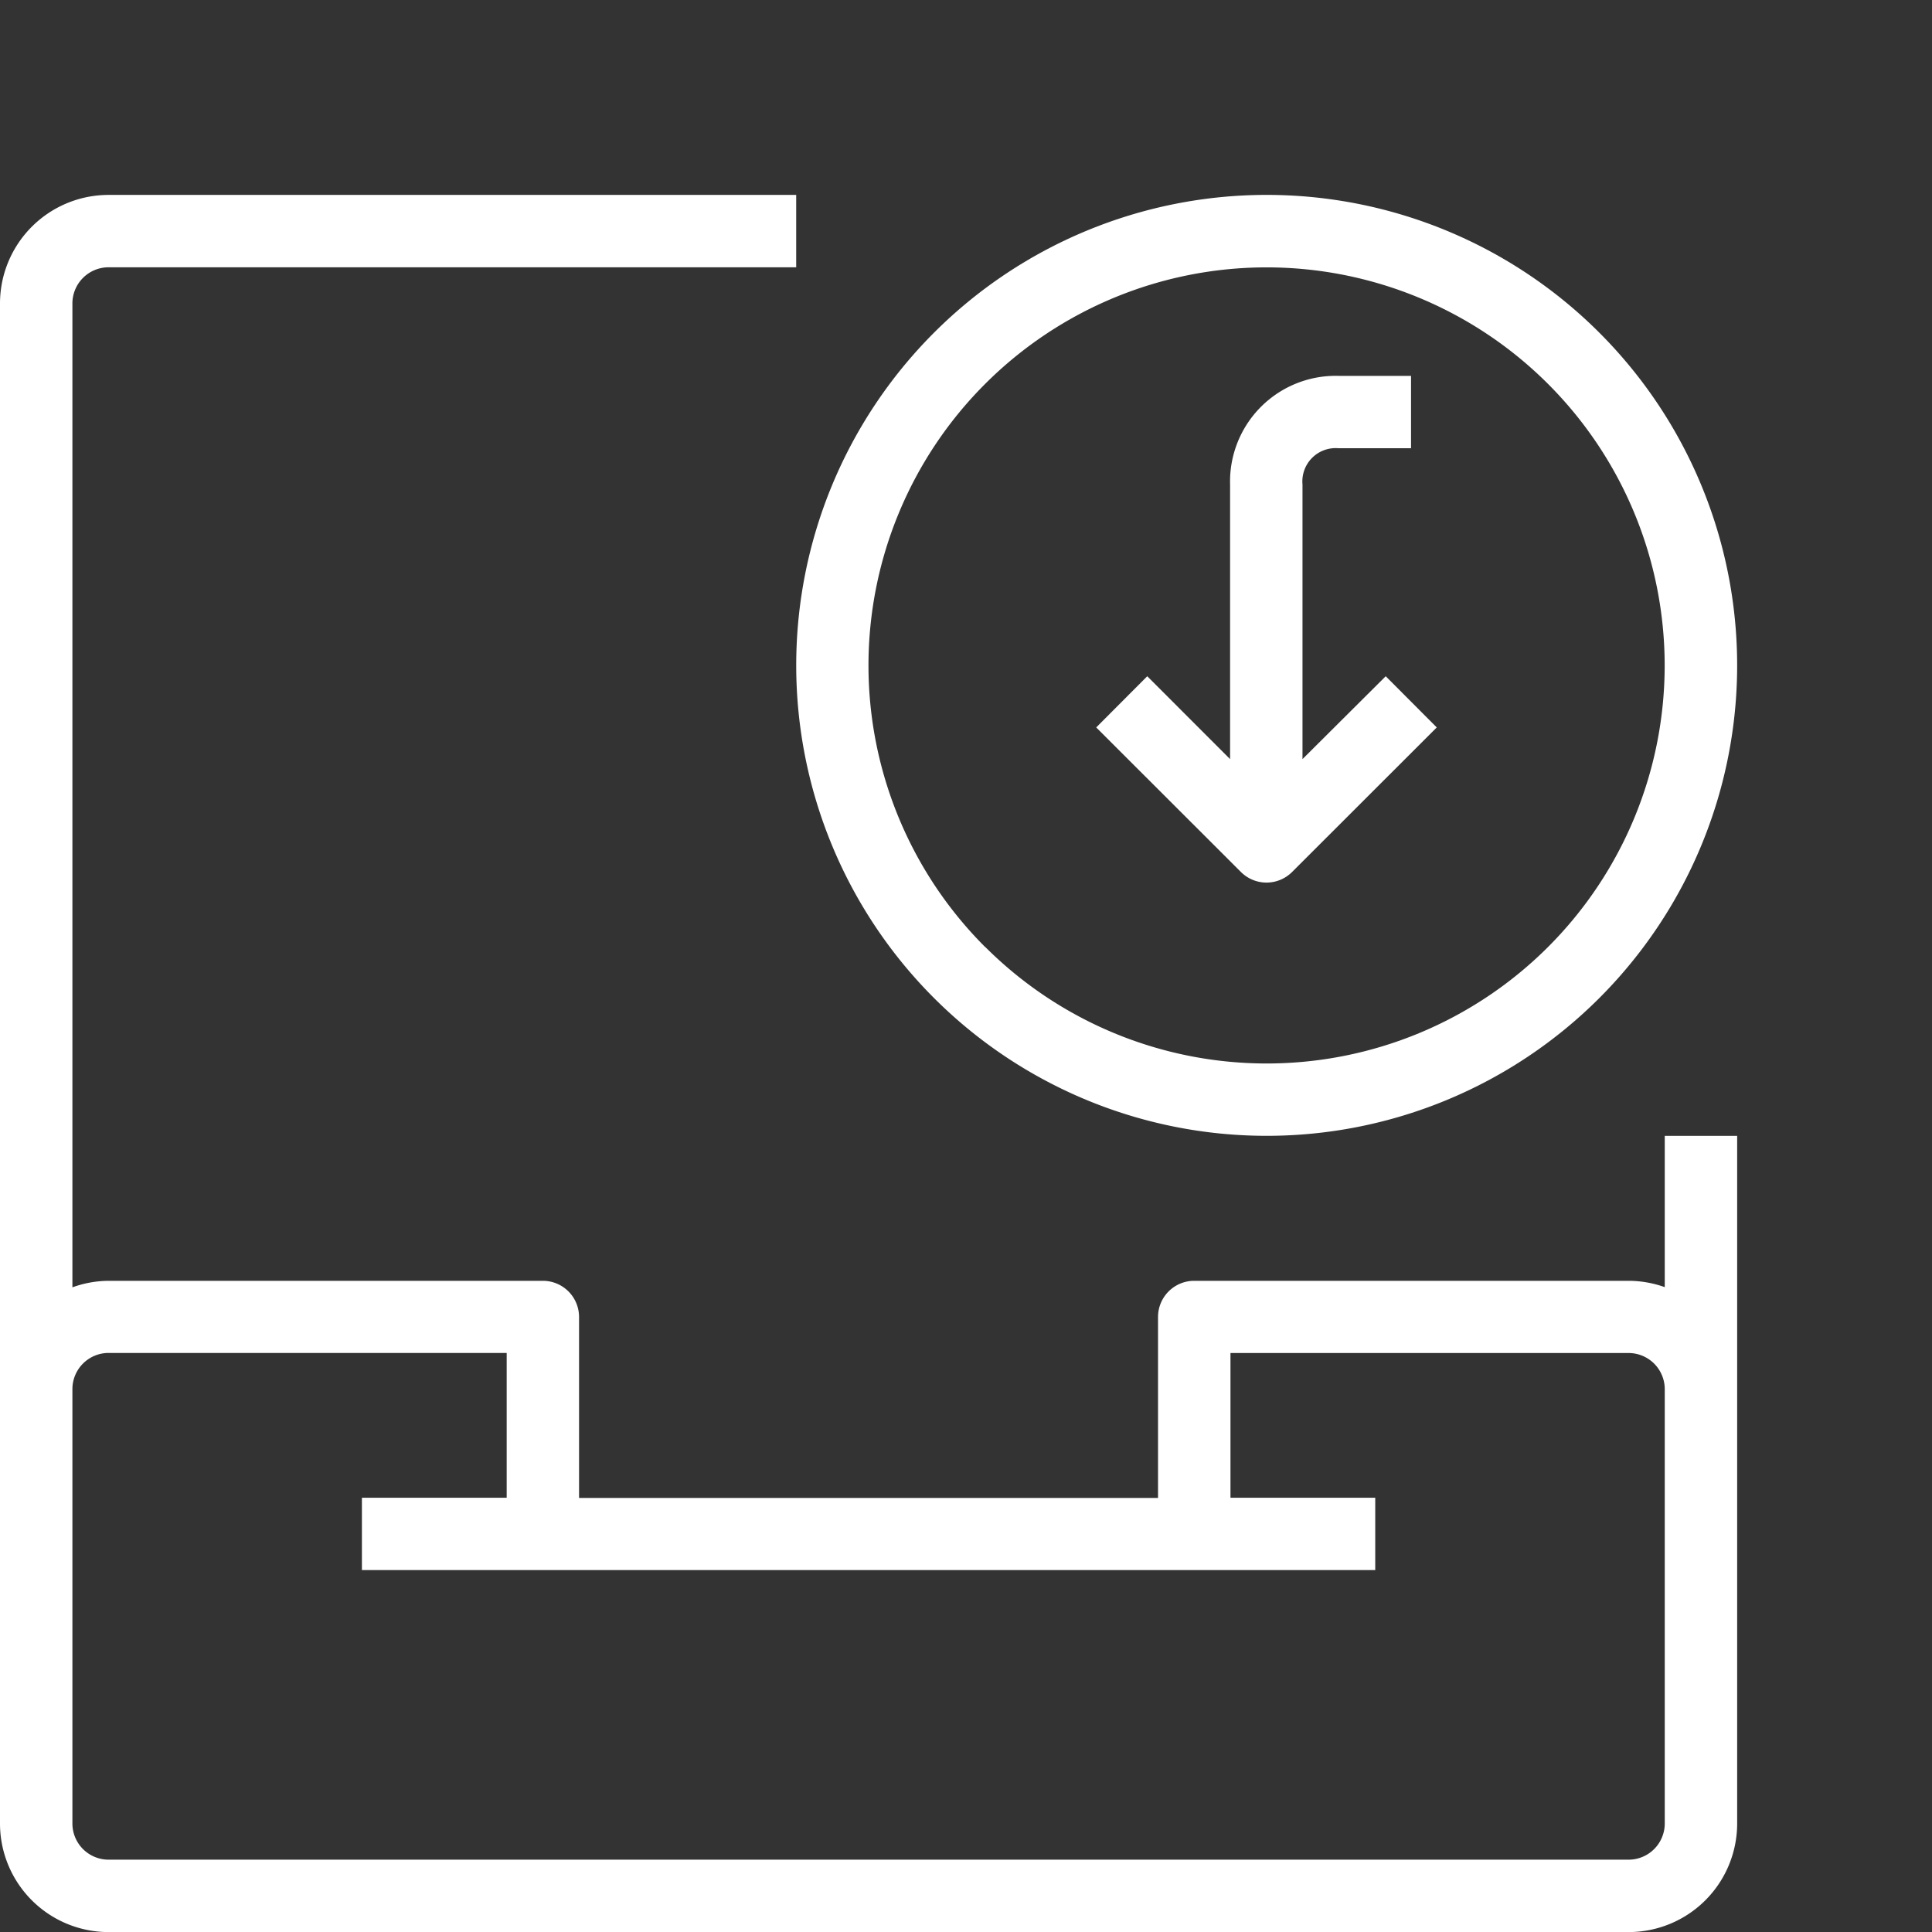
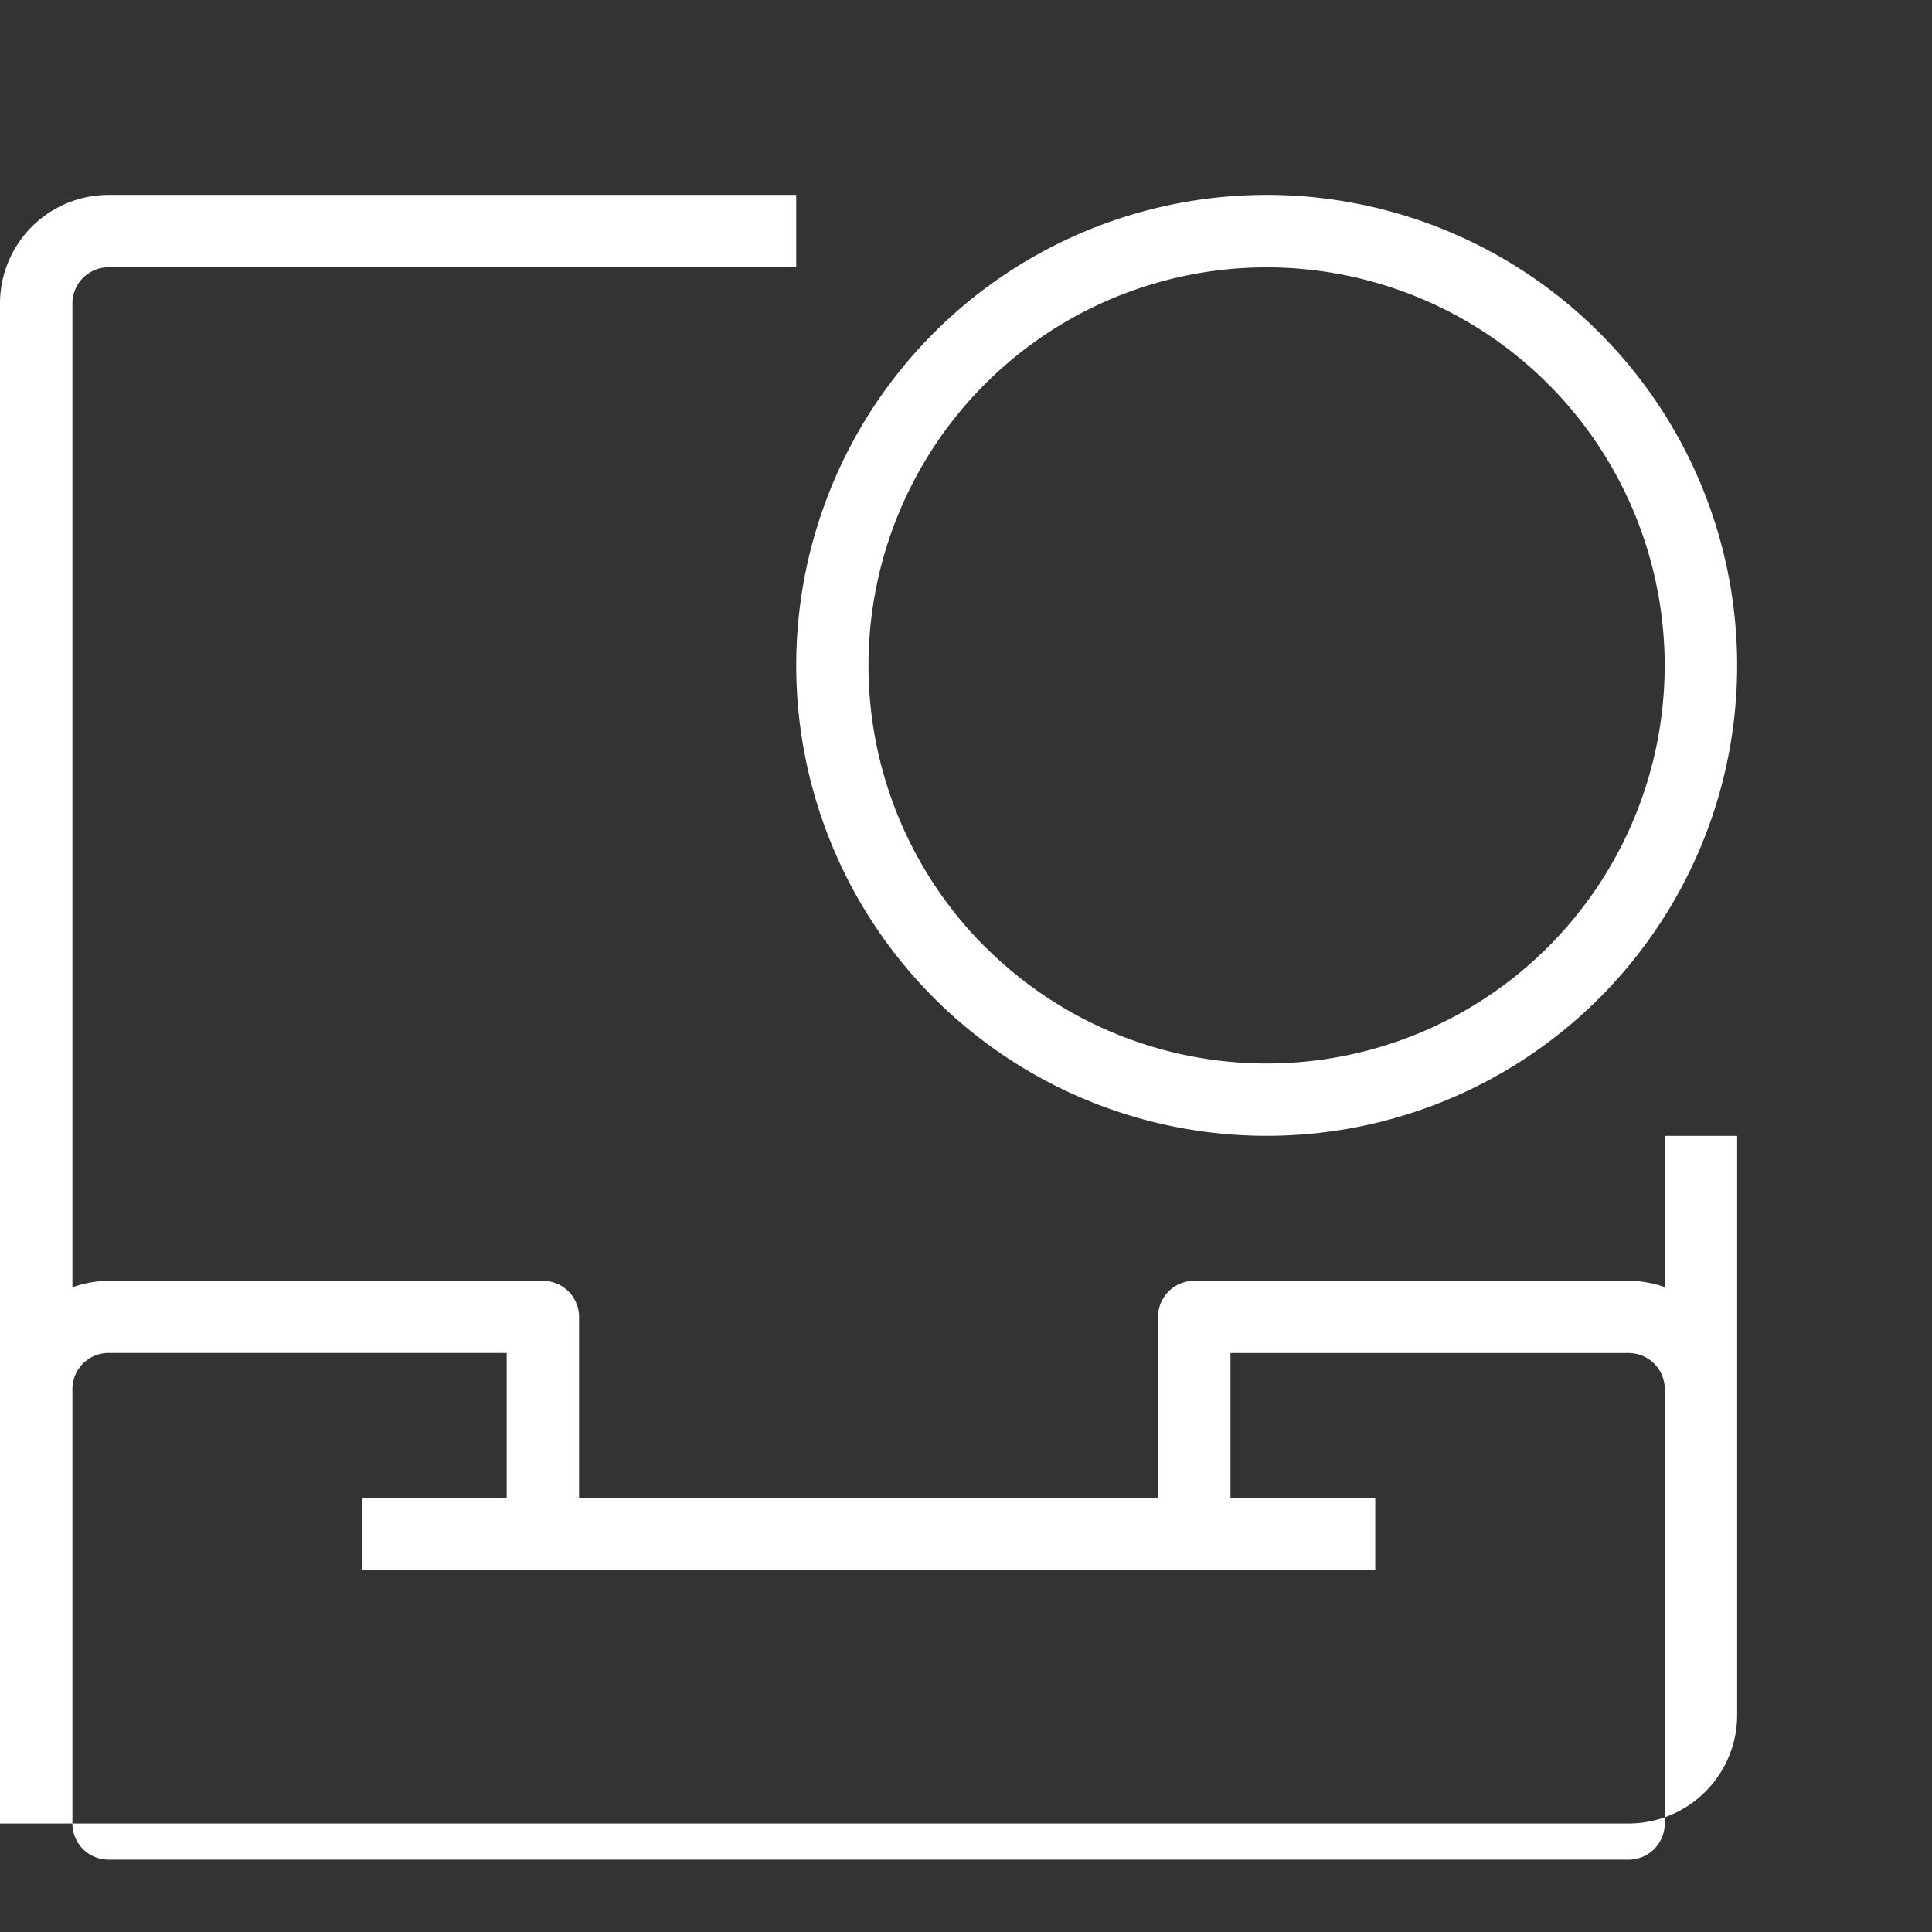
<svg xmlns="http://www.w3.org/2000/svg" width="49.817" height="49.817" viewBox="0 0 49.817 49.817">
  <rect x="0" y="0" width="49.817" height="49.817" fill="#333333" stroke="none" />
  <g id="_41-Inbox" data-name="41-Inbox" transform="translate(0 11.414)">
-     <path id="Path_1893" data-name="Path 1893" d="M42.926,28.163A2.8,2.8,0,0,0,41.993,28h-11.2a.933.933,0,0,0-.933.933v4.666H14.931V28.929A.933.933,0,0,0,14,28H2.8a2.8,2.8,0,0,0-.933.168V2.8A.933.933,0,0,1,2.8,1.866H20.53V0H2.8A2.8,2.8,0,0,0,0,2.8V41.993a2.8,2.8,0,0,0,2.8,2.8H41.993a2.8,2.8,0,0,0,2.8-2.8V24.263H42.926Zm0,13.83a.933.933,0,0,1-.933.933H2.8a.933.933,0,0,1-.933-.933v-11.2a.933.933,0,0,1,.933-.933H13.065v3.733H9.332v1.866H35.461V33.594H31.728V29.862H41.993a.933.933,0,0,1,.933.933Z" transform="translate(0 -6.388)" fill="#fff" />
+     <path id="Path_1893" data-name="Path 1893" d="M42.926,28.163A2.8,2.8,0,0,0,41.993,28h-11.2a.933.933,0,0,0-.933.933v4.666H14.931V28.929A.933.933,0,0,0,14,28H2.8a2.8,2.8,0,0,0-.933.168V2.8A.933.933,0,0,1,2.8,1.866H20.53V0H2.8A2.8,2.8,0,0,0,0,2.8V41.993H41.993a2.8,2.8,0,0,0,2.8-2.8V24.263H42.926Zm0,13.83a.933.933,0,0,1-.933.933H2.8a.933.933,0,0,1-.933-.933v-11.2a.933.933,0,0,1,.933-.933H13.065v3.733H9.332v1.866H35.461V33.594H31.728V29.862H41.993a.933.933,0,0,1,.933.933Z" transform="translate(0 -6.388)" fill="#fff" />
    <path id="Path_1894" data-name="Path 1894" d="M12.131,24.263A12.131,12.131,0,1,0,0,12.131,12.131,12.131,0,0,0,12.131,24.263Zm0-22.4A10.265,10.265,0,1,1,1.866,12.131,10.265,10.265,0,0,1,12.131,1.866Z" transform="translate(32.661 22.899) rotate(-135)" fill="#fff" />
-     <path id="Path_1895" data-name="Path 1895" d="M3.462,3.183v7.083a.859.859,0,0,1-.933.933H.663v1.866H2.529a2.725,2.725,0,0,0,2.8-2.8V3.183L7.465,5.32,8.781,4,5.048.271a.933.933,0,0,0-1.316,0L0,4,1.316,5.32Z" transform="translate(37.047 11.343) rotate(180)" fill="#fff" />
  </g>
</svg>